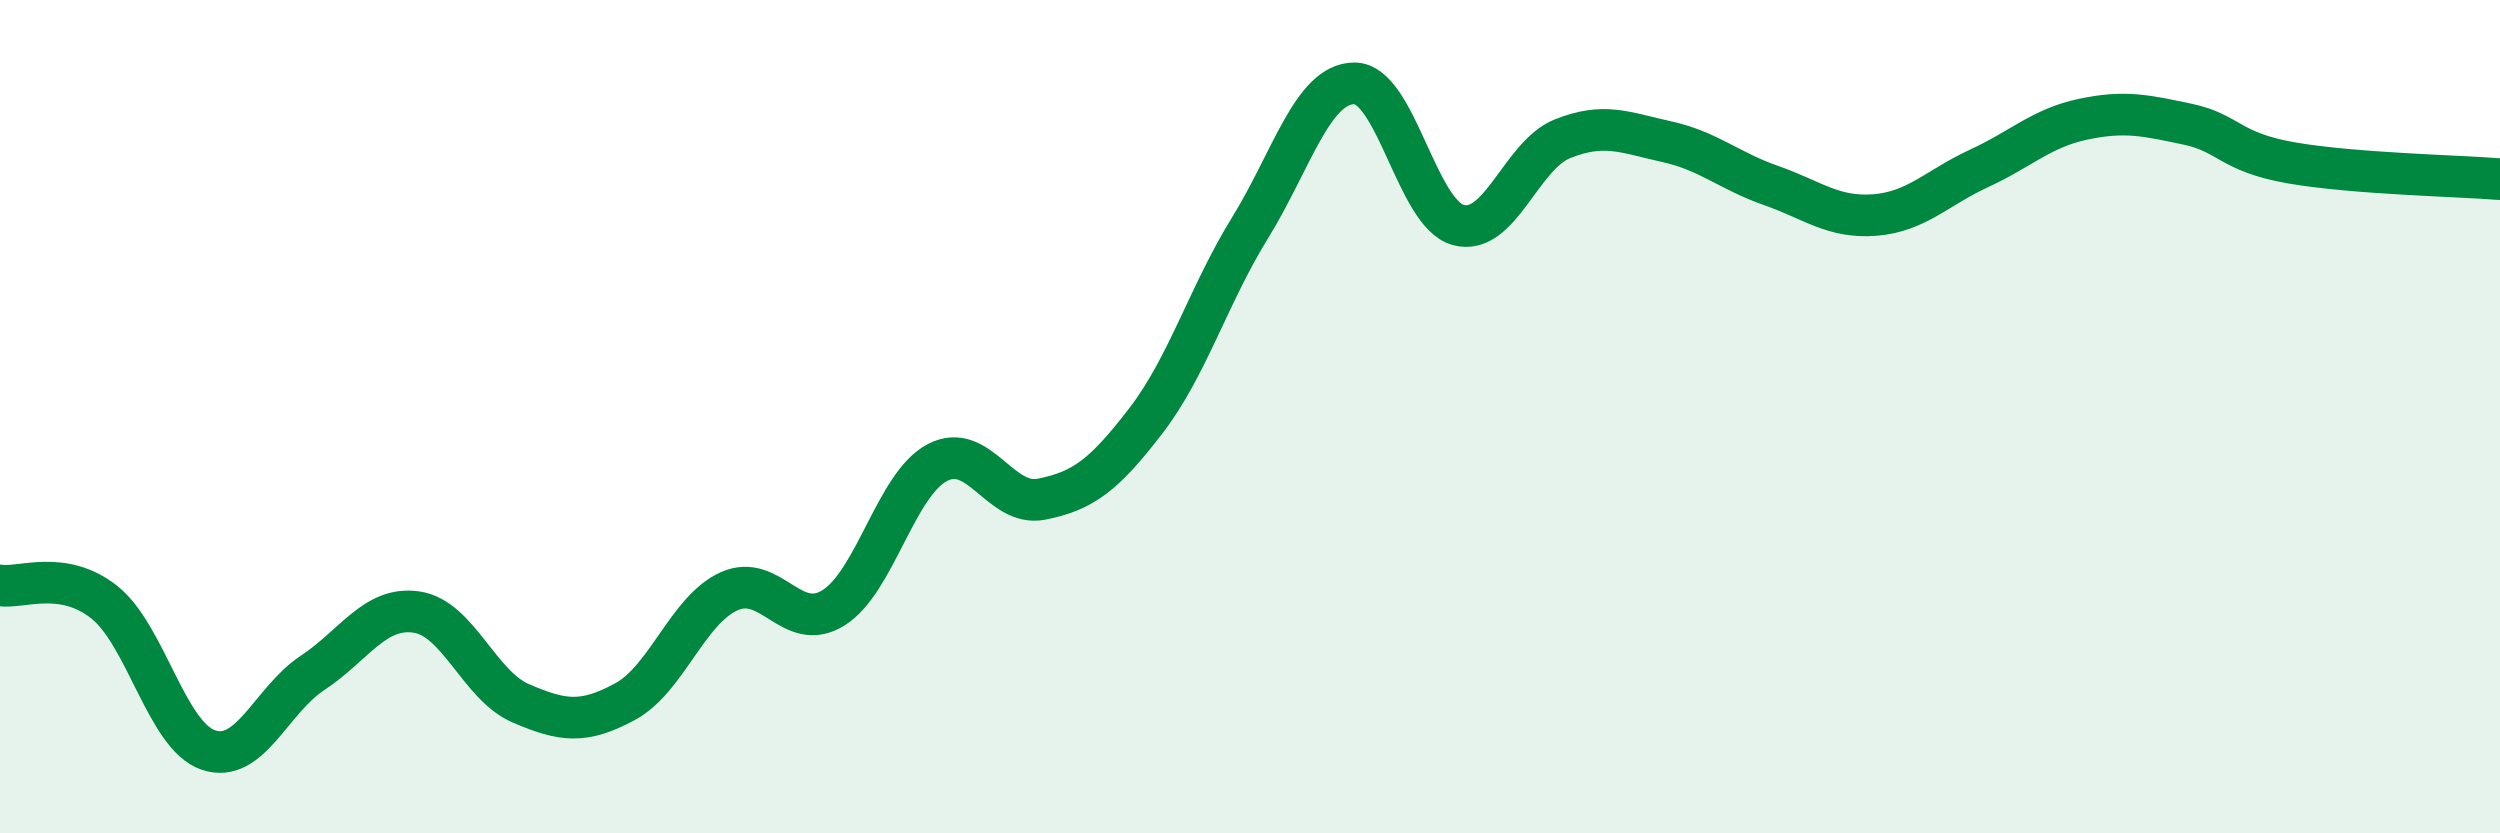
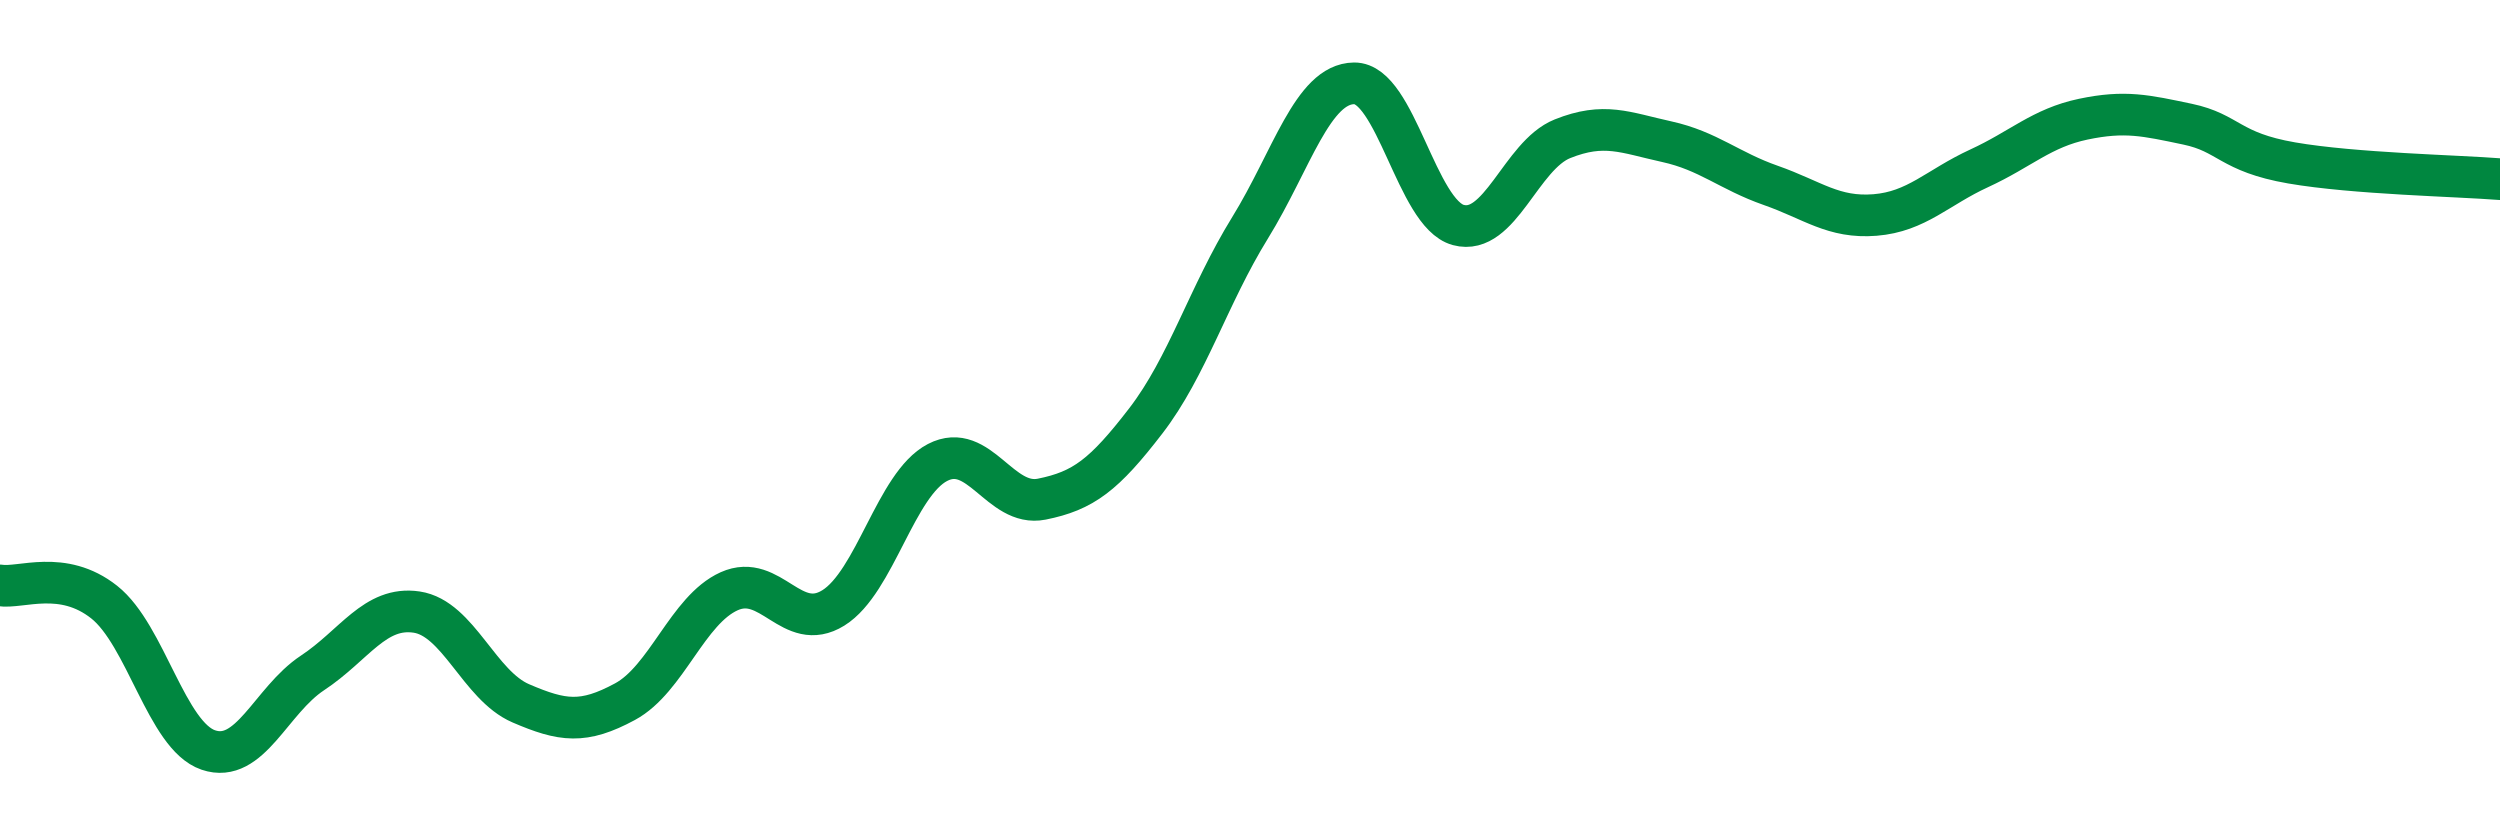
<svg xmlns="http://www.w3.org/2000/svg" width="60" height="20" viewBox="0 0 60 20">
-   <path d="M 0,14.05 C 0.5,14.13 1.5,13.66 2.5,14.45 C 3.5,15.24 4,17.66 5,18 C 6,18.34 6.5,16.81 7.5,16.15 C 8.5,15.49 9,14.54 10,14.69 C 11,14.84 11.5,16.45 12.5,16.88 C 13.5,17.31 14,17.38 15,16.84 C 16,16.3 16.5,14.64 17.5,14.19 C 18.5,13.74 19,15.21 20,14.59 C 21,13.97 21.5,11.62 22.5,11.1 C 23.5,10.58 24,12.18 25,11.98 C 26,11.78 26.5,11.4 27.5,10.1 C 28.5,8.8 29,7.09 30,5.47 C 31,3.85 31.5,2.01 32.5,2 C 33.5,1.99 34,5.13 35,5.4 C 36,5.67 36.5,3.73 37.5,3.33 C 38.5,2.93 39,3.18 40,3.4 C 41,3.62 41.5,4.1 42.5,4.45 C 43.5,4.8 44,5.24 45,5.16 C 46,5.08 46.5,4.5 47.5,4.04 C 48.5,3.58 49,3.07 50,2.86 C 51,2.65 51.5,2.77 52.5,2.98 C 53.5,3.19 53.5,3.65 55,3.91 C 56.5,4.17 59,4.22 60,4.3L60 20L0 20Z" fill="#008740" opacity="0.1" stroke-linecap="round" stroke-linejoin="round" />
  <path d="M 0,14.05 C 0.5,14.13 1.5,13.66 2.5,14.45 C 3.5,15.24 4,17.66 5,18 C 6,18.34 6.5,16.81 7.5,16.15 C 8.5,15.49 9,14.54 10,14.69 C 11,14.84 11.5,16.45 12.5,16.88 C 13.5,17.31 14,17.38 15,16.84 C 16,16.3 16.5,14.64 17.5,14.19 C 18.5,13.74 19,15.21 20,14.59 C 21,13.97 21.5,11.62 22.5,11.1 C 23.5,10.58 24,12.18 25,11.98 C 26,11.78 26.5,11.4 27.5,10.1 C 28.5,8.8 29,7.09 30,5.47 C 31,3.85 31.5,2.01 32.5,2 C 33.5,1.99 34,5.13 35,5.4 C 36,5.67 36.5,3.73 37.5,3.33 C 38.5,2.93 39,3.18 40,3.4 C 41,3.62 41.5,4.1 42.5,4.45 C 43.5,4.8 44,5.24 45,5.16 C 46,5.08 46.5,4.5 47.5,4.04 C 48.5,3.58 49,3.07 50,2.86 C 51,2.65 51.5,2.77 52.5,2.98 C 53.5,3.19 53.5,3.65 55,3.91 C 56.5,4.17 59,4.22 60,4.3" stroke="#008740" stroke-width="1" fill="none" stroke-linecap="round" stroke-linejoin="round" />
</svg>